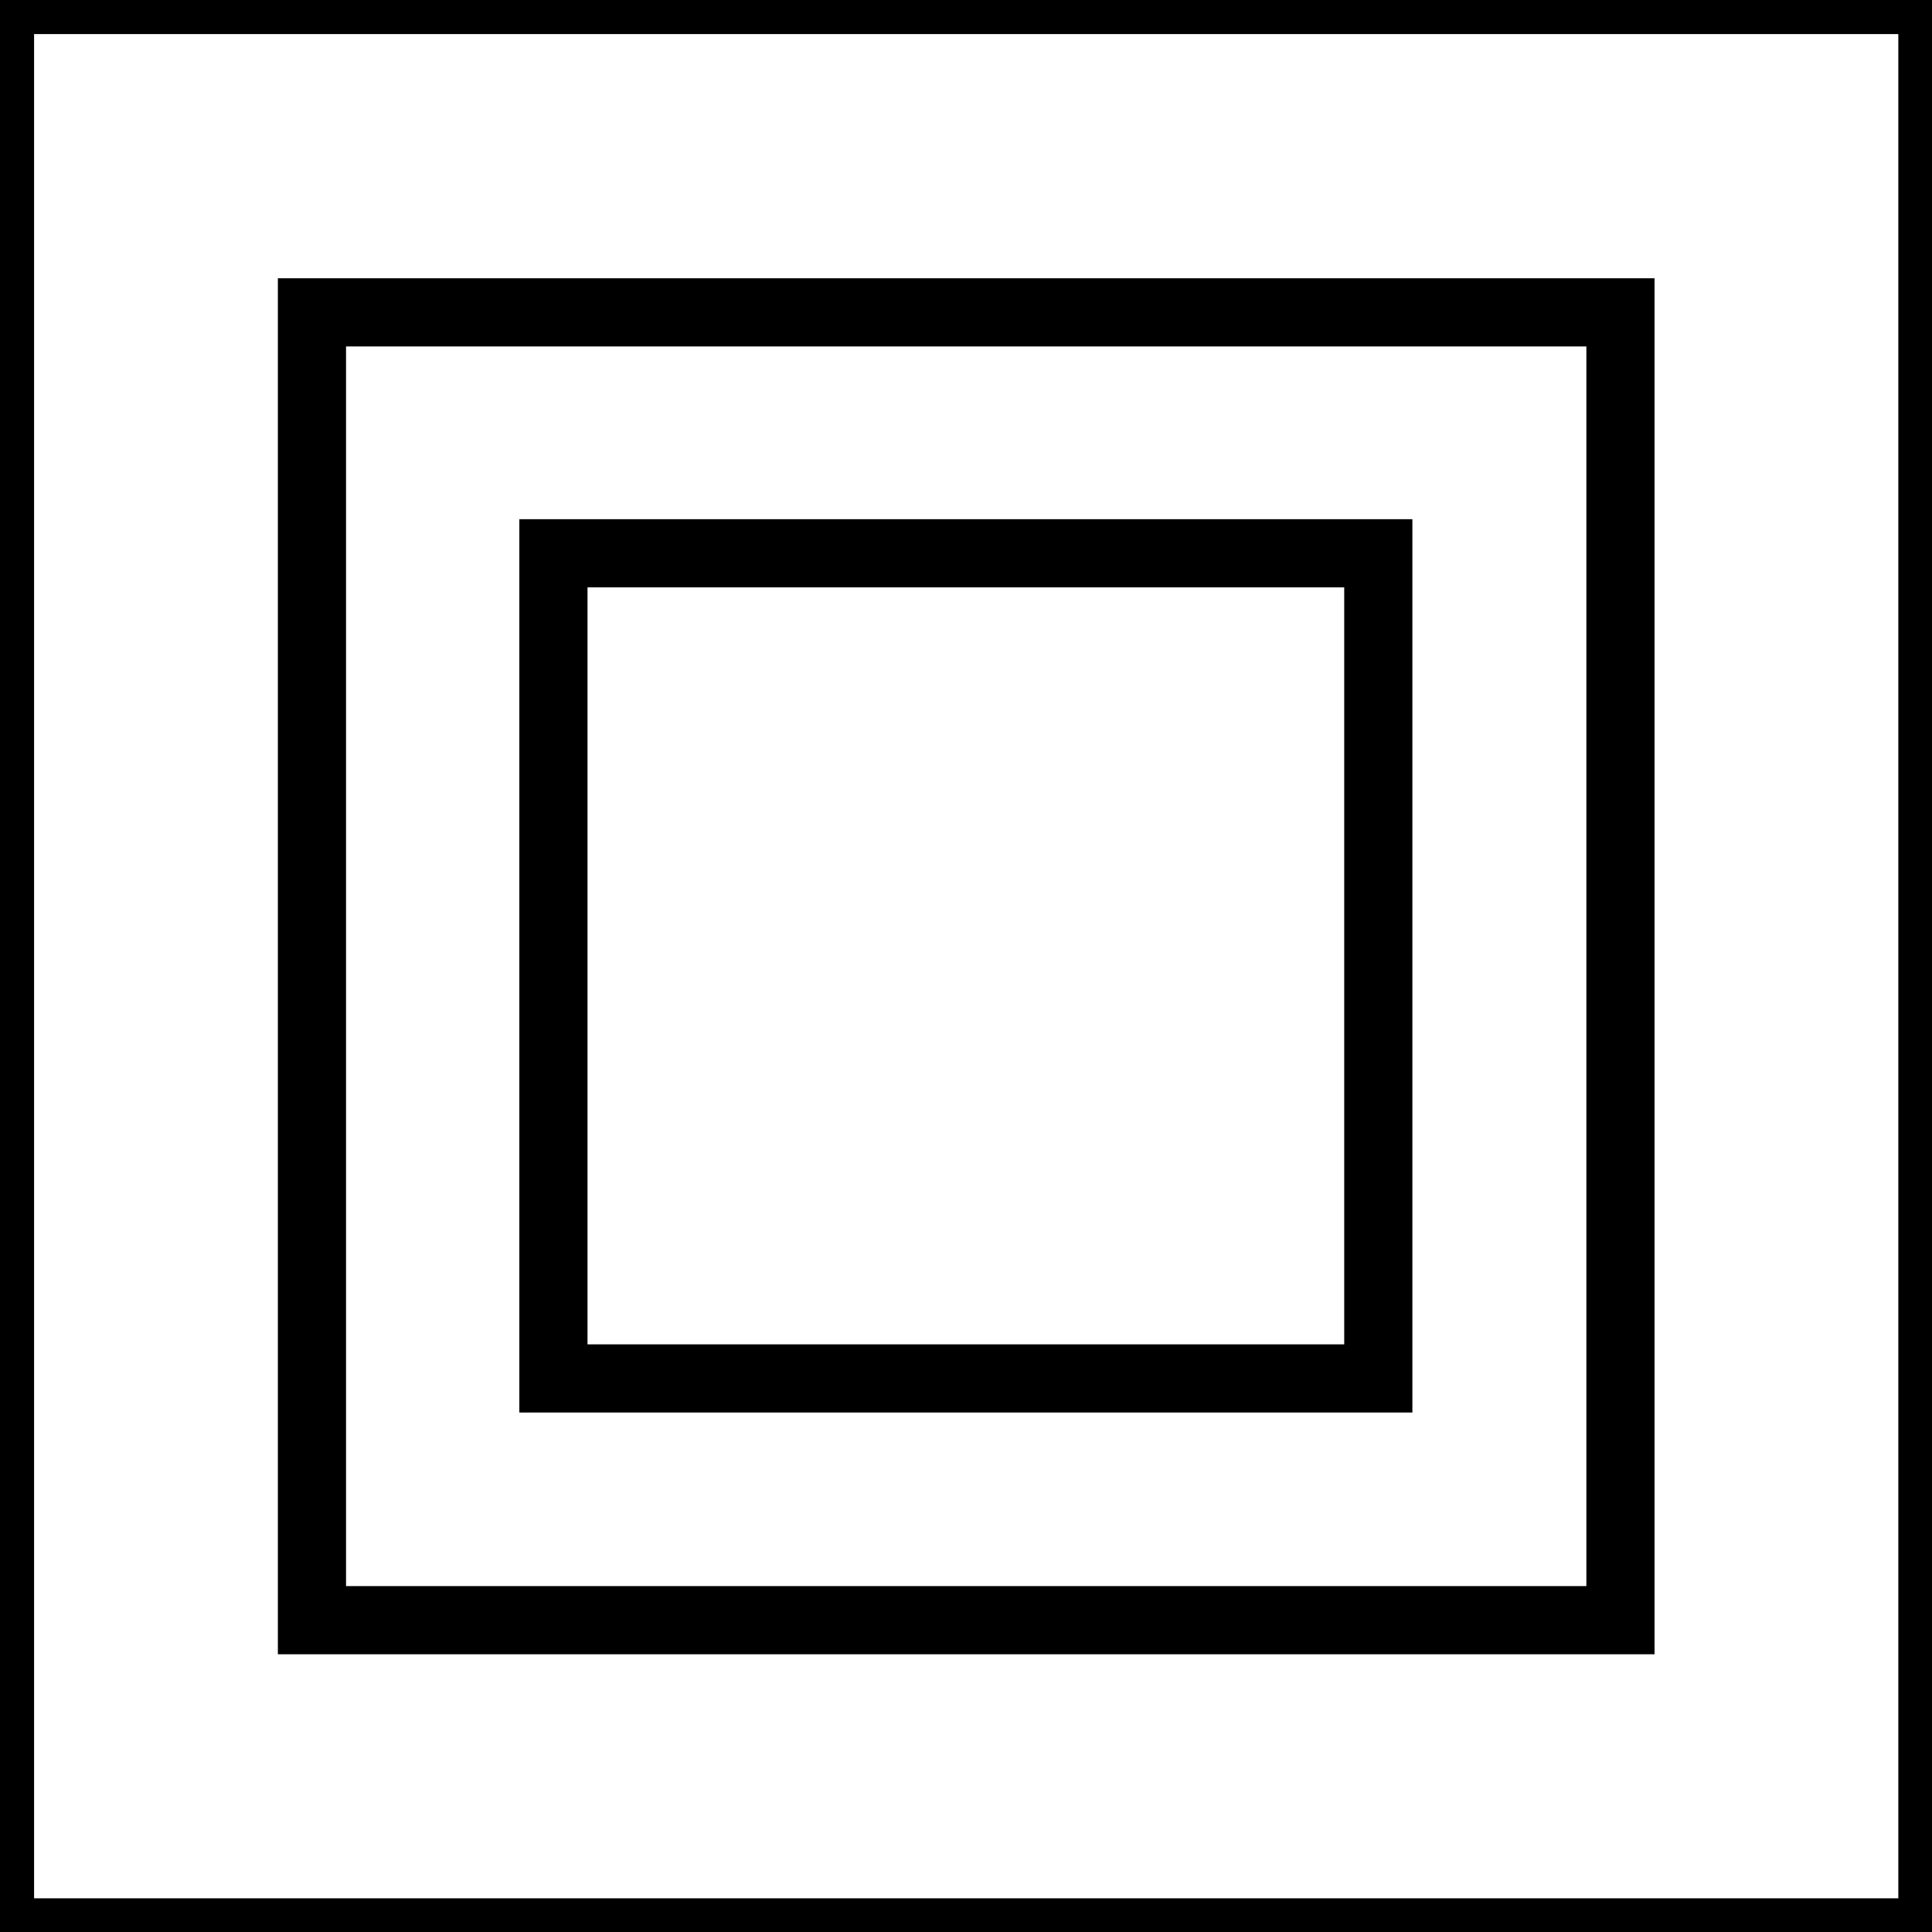
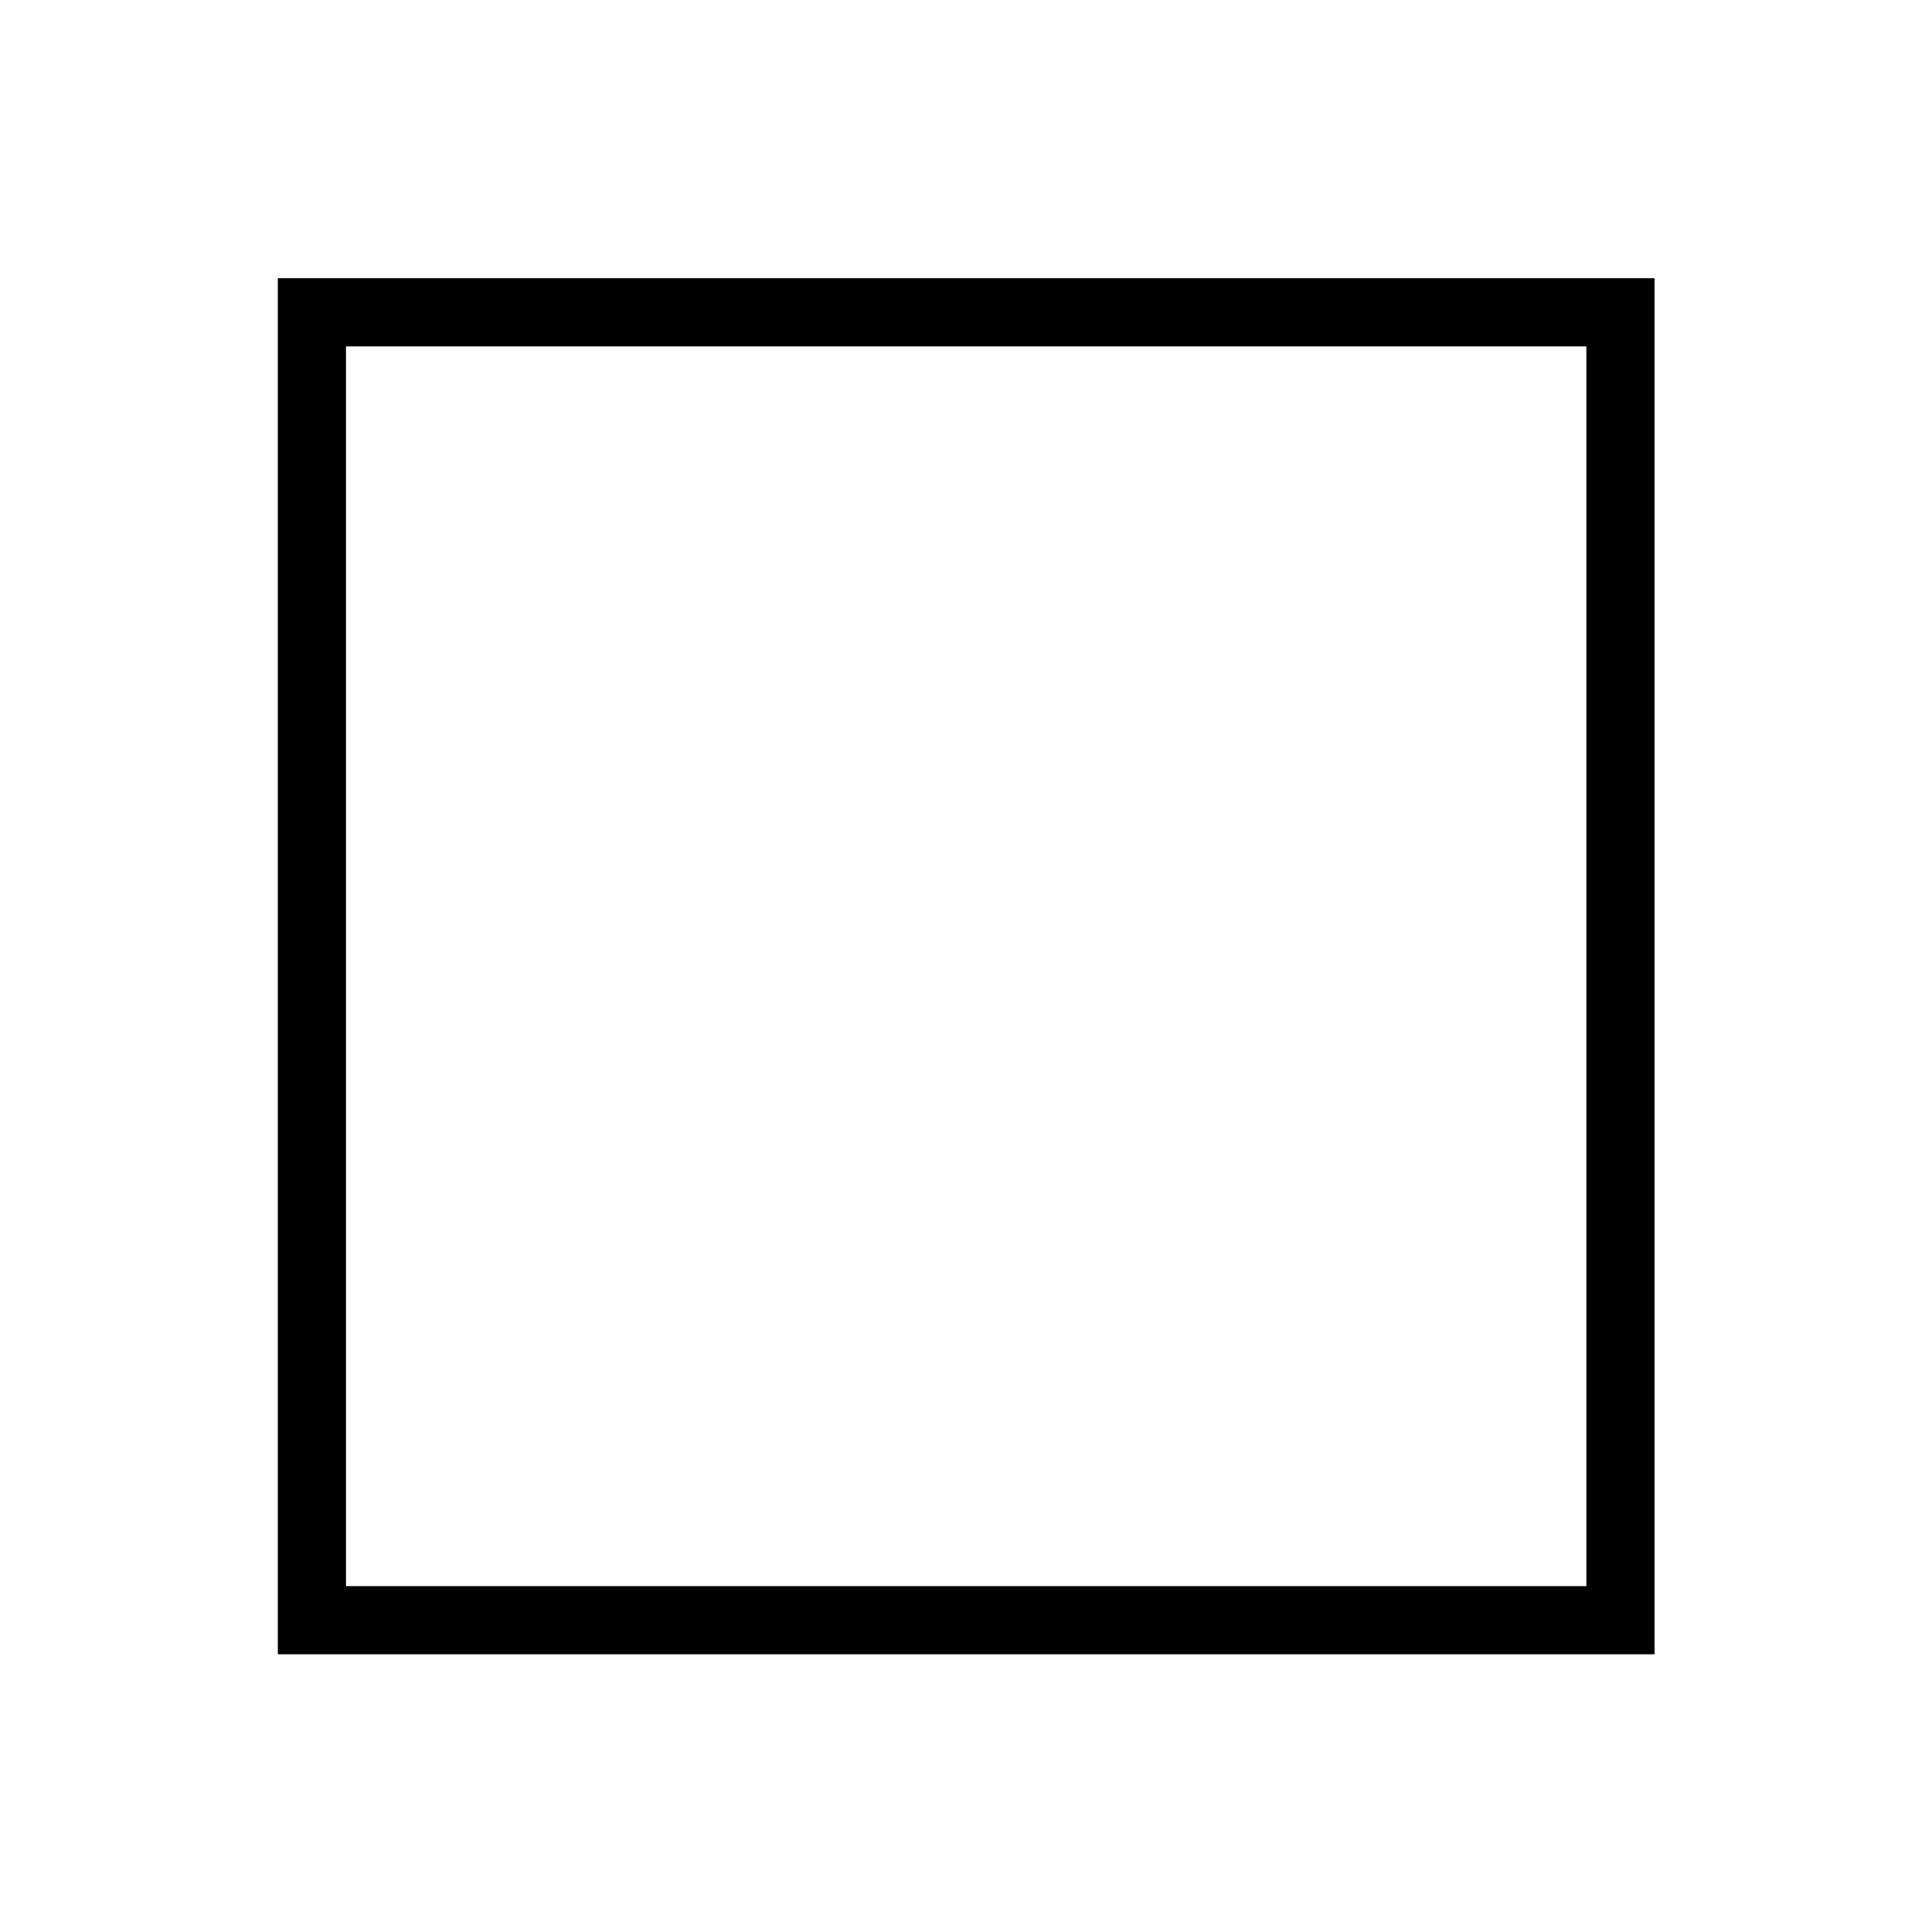
<svg xmlns="http://www.w3.org/2000/svg" viewBox="0 0 14.17 14.17">
  <g fill="none" stroke="#000" stroke-width=".5">
    <path d="M2.288 2.291h9.597v9.592H2.288z" />
-     <path d="M4.059 4.058h6.05v6.052h-6.05z" />
  </g>
-   <path d="M13.923.25v13.673H.25V.25h13.673m.25-.25H0v14.173h14.173V0z" />
</svg>